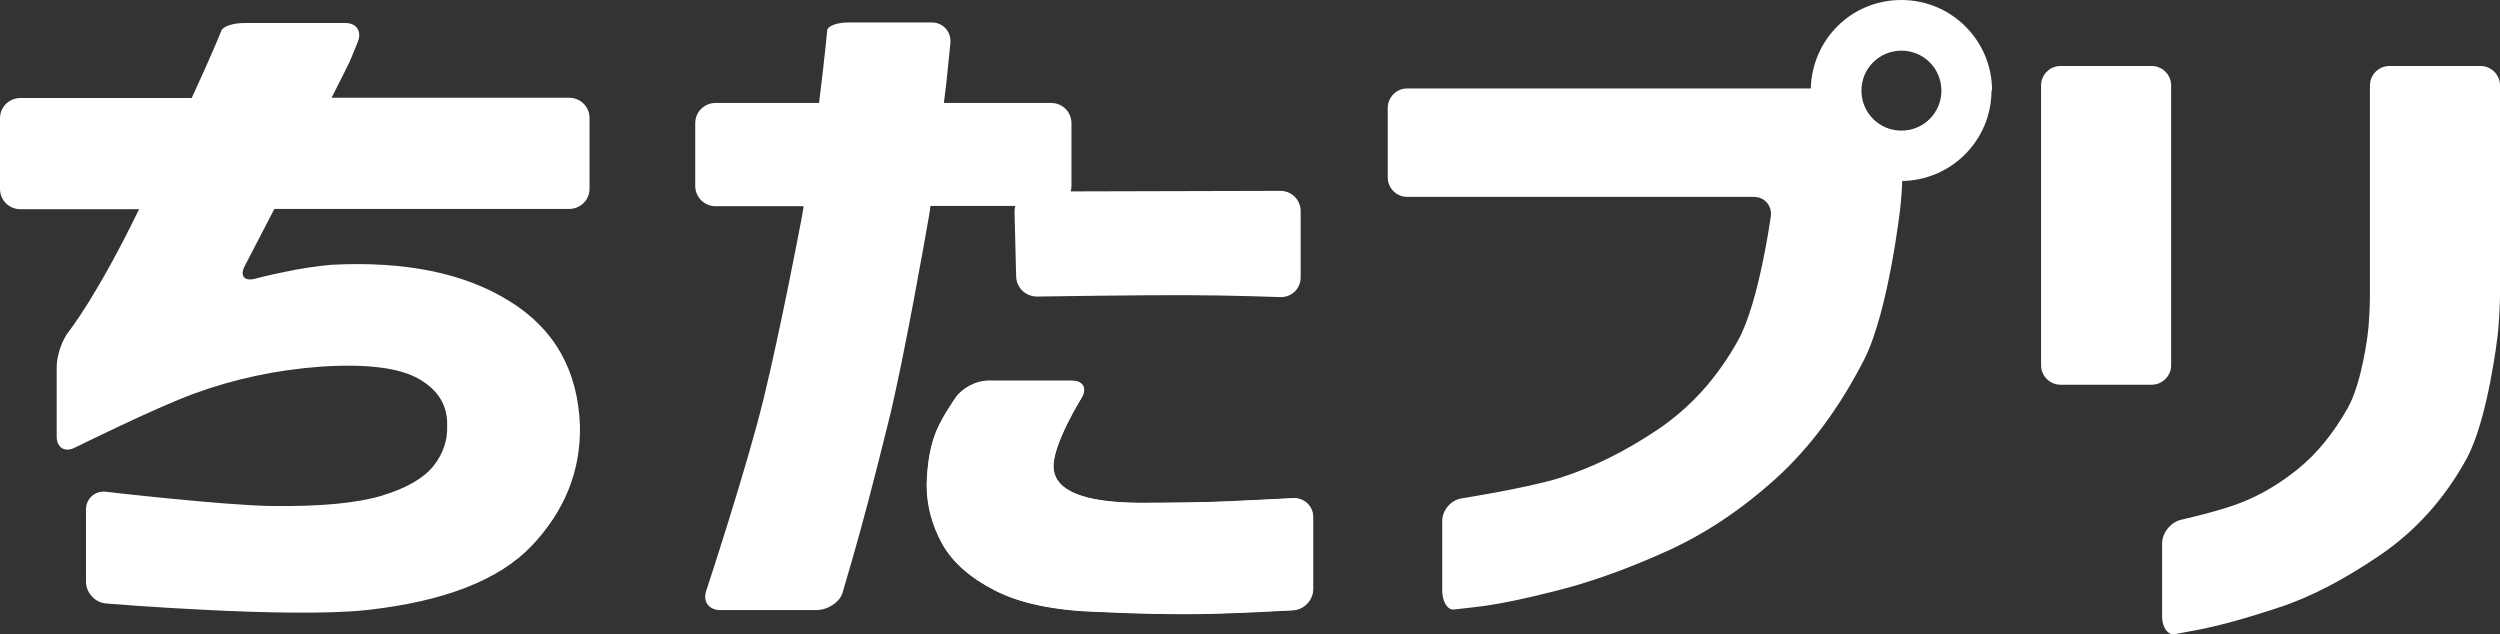
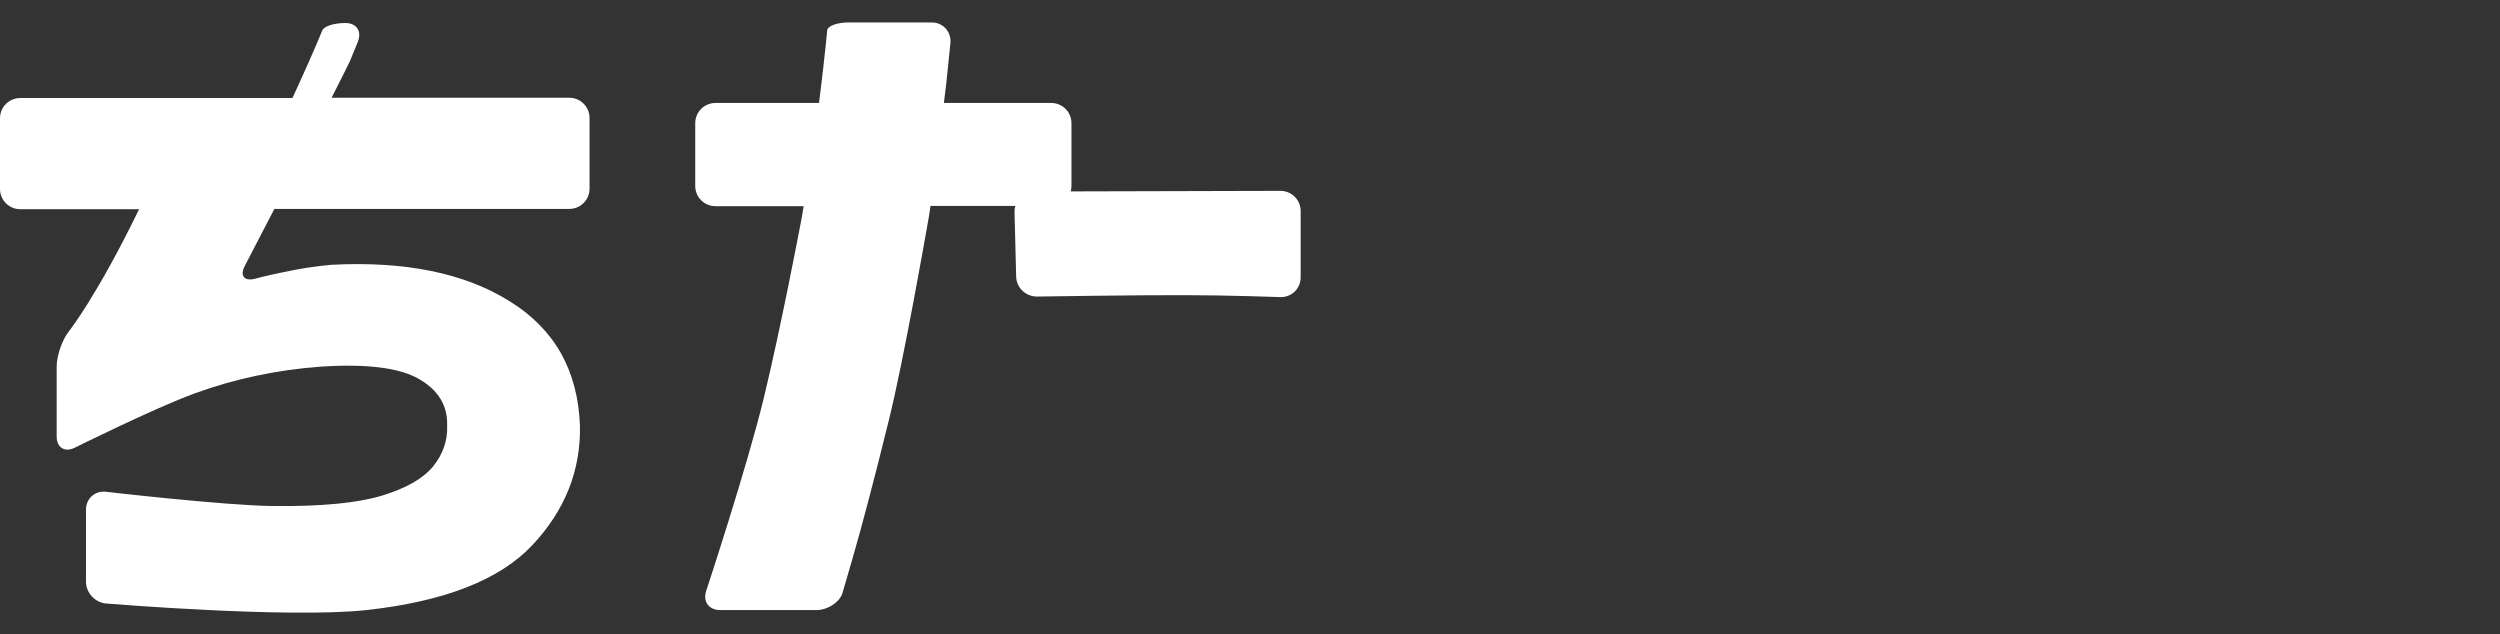
<svg xmlns="http://www.w3.org/2000/svg" id="_レイヤー_2" viewBox="0 0 91.3 23.17">
  <rect x="0" y="0" width="91.3" height="23.17" fill="#333333" stroke="none" />
  <defs>
    <style>.cls-1{fill:#ffffff;}</style>
  </defs>
  <g id="_レイヤー_1-2">
    <g>
-       <path class="cls-1" d="M20.78,3.57H12.11c.36-.71,.62-1.23,.67-1.34,.19-.45,.29-.71,.29-.71,.15-.38-.05-.68-.46-.68h-3.68c-.41,0-.78,.12-.84,.27l-.2,.48c-.1,.24-.41,.95-.89,1.99H.74c-.41,0-.74,.33-.74,.74v2.58c0,.41,.33,.74,.74,.74H5.08c-1.55,3.19-2.55,4.44-2.55,4.44-.26,.32-.46,.91-.46,1.31v2.55c0,.41,.3,.59,.66,.41,0,0,2.92-1.45,4.37-1.98,1.45-.53,2.99-.86,4.61-.98,1.68-.11,2.88,.04,3.59,.45,.71,.41,1.05,.97,1.03,1.7,.02,.55-.15,1.04-.51,1.49-.36,.44-.98,.8-1.87,1.07-.89,.27-2.21,.4-3.99,.38-1.77-.02-6.09-.52-6.09-.52-.4-.05-.73,.25-.73,.65v2.63c0,.41,.33,.77,.74,.8,0,0,6.65,.55,9.5,.24,2.84-.31,4.86-1.1,6.05-2.36,1.19-1.26,1.78-2.72,1.75-4.36-.07-2.02-.92-3.54-2.57-4.56-1.65-1.03-3.82-1.47-6.51-1.33-.57,.05-1.15,.14-1.75,.27-.6,.12-1.04,.24-1.04,.24-.39,.1-.56-.11-.37-.47,0,0,.47-.9,1.08-2.08h10.77c.41,0,.74-.33,.74-.74v-2.58c0-.41-.33-.74-.74-.74Z" />
-       <path class="cls-1" d="M34.9,14.52c.23-.33,.76-.61,1.16-.61h3.08c.41,0,.56,.28,.35,.63,0,0-1.09,1.75-1.02,2.57,.07,.82,1.09,1.24,3.08,1.26,1.22,0,2.29-.02,3.2-.05,.91-.04,2.46-.12,2.46-.12,.41-.02,.74,.29,.74,.7v2.61c0,.41-.33,.76-.74,.78,0,0-1.91,.11-3.08,.13-1.17,.03-2.51,0-4.02-.07-1.6-.05-2.85-.31-3.77-.78-.92-.47-1.56-1.04-1.94-1.72-.37-.68-.56-1.39-.56-2.14,.02-.83,.15-1.51,.38-2.03,.23-.52,.68-1.16,.68-1.16Z" />
+       <path class="cls-1" d="M20.78,3.57H12.11c.36-.71,.62-1.23,.67-1.34,.19-.45,.29-.71,.29-.71,.15-.38-.05-.68-.46-.68c-.41,0-.78,.12-.84,.27l-.2,.48c-.1,.24-.41,.95-.89,1.99H.74c-.41,0-.74,.33-.74,.74v2.58c0,.41,.33,.74,.74,.74H5.08c-1.55,3.19-2.55,4.44-2.55,4.44-.26,.32-.46,.91-.46,1.31v2.55c0,.41,.3,.59,.66,.41,0,0,2.92-1.45,4.37-1.98,1.45-.53,2.99-.86,4.61-.98,1.68-.11,2.88,.04,3.59,.45,.71,.41,1.05,.97,1.03,1.7,.02,.55-.15,1.04-.51,1.49-.36,.44-.98,.8-1.87,1.07-.89,.27-2.21,.4-3.99,.38-1.77-.02-6.09-.52-6.09-.52-.4-.05-.73,.25-.73,.65v2.63c0,.41,.33,.77,.74,.8,0,0,6.65,.55,9.5,.24,2.84-.31,4.86-1.1,6.05-2.36,1.19-1.26,1.78-2.72,1.75-4.36-.07-2.02-.92-3.54-2.57-4.56-1.65-1.03-3.82-1.47-6.51-1.33-.57,.05-1.15,.14-1.75,.27-.6,.12-1.04,.24-1.04,.24-.39,.1-.56-.11-.37-.47,0,0,.47-.9,1.08-2.08h10.77c.41,0,.74-.33,.74-.74v-2.58c0-.41-.33-.74-.74-.74Z" />
      <g>
        <path class="cls-1" d="M33.97,7.52h3.11c-.02,.07-.03,.14-.03,.21l.06,2.37c.01,.41,.35,.73,.76,.73,0,0,3.95-.06,5.46-.05,1.51,0,3.43,.07,3.43,.07,.41,.01,.74-.31,.74-.72v-2.42c0-.41-.33-.74-.74-.74l-7.66,.02c.02-.06,.03-.13,.03-.2v-2.29c0-.41-.33-.74-.74-.74h-3.92c.03-.27,.07-.53,.09-.73l.15-1.47c.03-.4-.27-.74-.68-.74h-3.05c-.41,0-.75,.13-.77,.28l-.05,.51c-.05,.51-.16,1.42-.16,1.42-.02,.2-.06,.47-.09,.73h-3.78c-.41,0-.74,.33-.74,.74v2.29c0,.41,.33,.74,.74,.74h3.22c-.04,.26-.09,.53-.13,.73,0,0-.7,3.69-1.32,6.25-.62,2.56-2.11,7.07-2.11,7.07-.13,.39,.1,.7,.51,.7h3.51c.41,0,.83-.27,.95-.6l.35-1.2c.35-1.2,.8-2.9,1.34-5.09,.55-2.19,1.41-7.12,1.41-7.12,.04-.2,.08-.46,.12-.73Z" />
-         <path class="cls-1" d="M47.22,18.19s-1.55,.08-2.46,.12c-.91,.04-1.97,.05-3.2,.05-1.99-.02-3.02-.44-3.08-1.26-.07-.82,1.02-2.57,1.02-2.57,.21-.35,.06-.63-.35-.63h-3.08c-.41,0-.93,.27-1.16,.61,0,0-.45,.64-.68,1.16-.23,.52-.36,1.2-.38,2.03,0,.74,.19,1.45,.56,2.14,.37,.68,1.02,1.26,1.94,1.72,.92,.47,2.18,.73,3.77,.78,1.51,.07,2.85,.09,4.02,.07,1.17-.03,3.08-.13,3.08-.13,.41-.02,.74-.37,.74-.78v-2.61c0-.41-.33-.72-.74-.7Z" />
      </g>
-       <path class="cls-1" d="M75.25,14.05c-.39,0-.71-.32-.71-.71V3.12c0-.39,.32-.71,.71-.71h3.33c.39,0,.71,.32,.71,.71V13.34c0,.39-.32,.71-.71,.71h-3.33Zm3.71,5.8c0-.39,.31-.78,.7-.87,0,0,1.29-.29,2.07-.58,.78-.29,1.51-.72,2.2-1.28,.69-.56,1.29-1.3,1.81-2.22,.52-.92,.73-2.7,.73-2.7,.05-.39,.08-1.03,.08-1.42V3.12c0-.39,.32-.71,.71-.71h3.33c.39,0,.71,.32,.71,.71v7.66c0,.39-.04,1.03-.08,1.42,0,0-.35,3.12-1.15,4.57-.8,1.45-1.85,2.62-3.16,3.51-1.31,.89-2.55,1.54-3.73,1.92-1.18,.39-2.16,.66-2.96,.81l-.8,.15c-.25,.04-.46-.25-.46-.64v-2.67Z" />
-       <path class="cls-1" d="M72.75,3.31c0-1.83-1.48-3.31-3.31-3.31s-3.26,1.44-3.31,3.23h-14.74c-.39,0-.71,.32-.71,.71v2.54c0,.39,.32,.71,.71,.71h12.66c.39,0,.67,.32,.62,.71,0,0-.43,3.15-1.19,4.52-.76,1.37-1.73,2.45-2.93,3.26-1.2,.81-2.4,1.4-3.61,1.78-1.21,.37-3.56,.74-3.56,.74-.39,.06-.71,.43-.71,.83v2.54c0,.39,.19,.71,.42,.69l.79-.09c.79-.09,1.81-.3,3.05-.62,1.25-.32,2.57-.8,3.96-1.43,1.39-.63,2.71-1.51,3.96-2.64,1.25-1.13,2.32-2.58,3.22-4.33,.9-1.75,1.33-5.57,1.33-5.57,.03-.27,.06-.64,.07-.97,1.81-.03,3.26-1.5,3.26-3.31Zm-3.31,1.46c-.81,0-1.46-.65-1.46-1.46s.65-1.46,1.46-1.46,1.46,.65,1.46,1.46-.65,1.46-1.46,1.46Z" />
    </g>
  </g>
</svg>